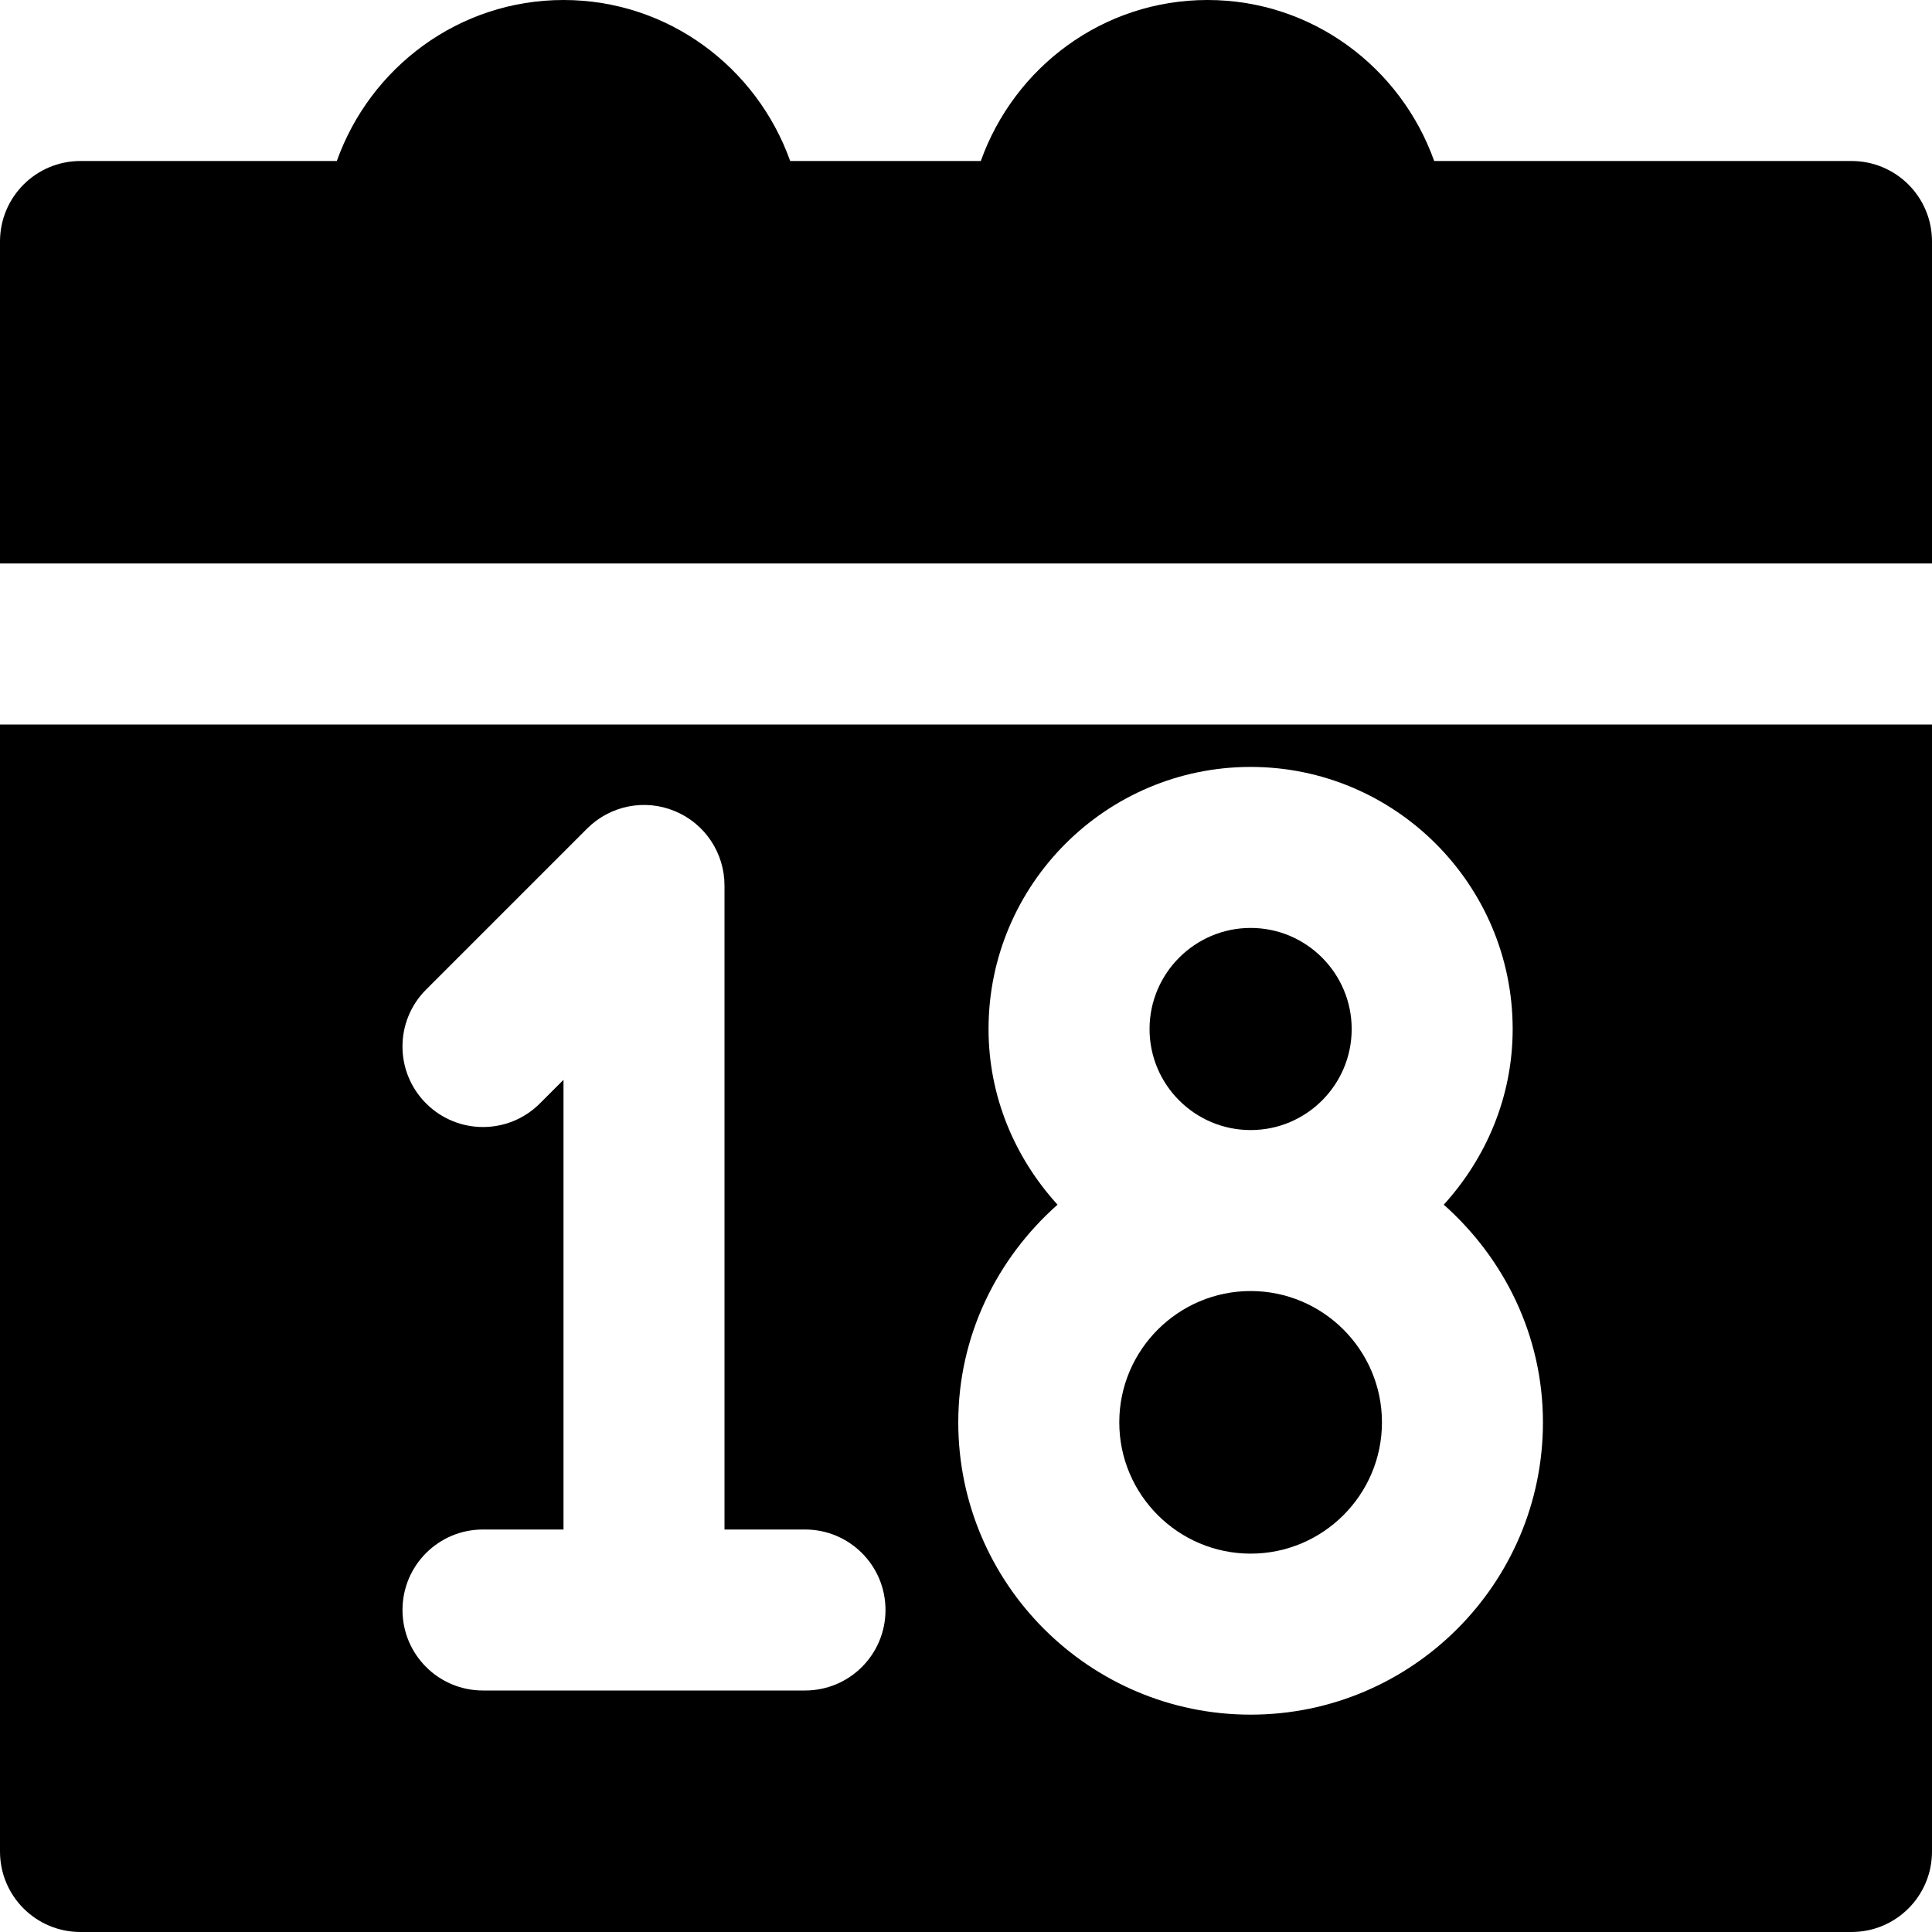
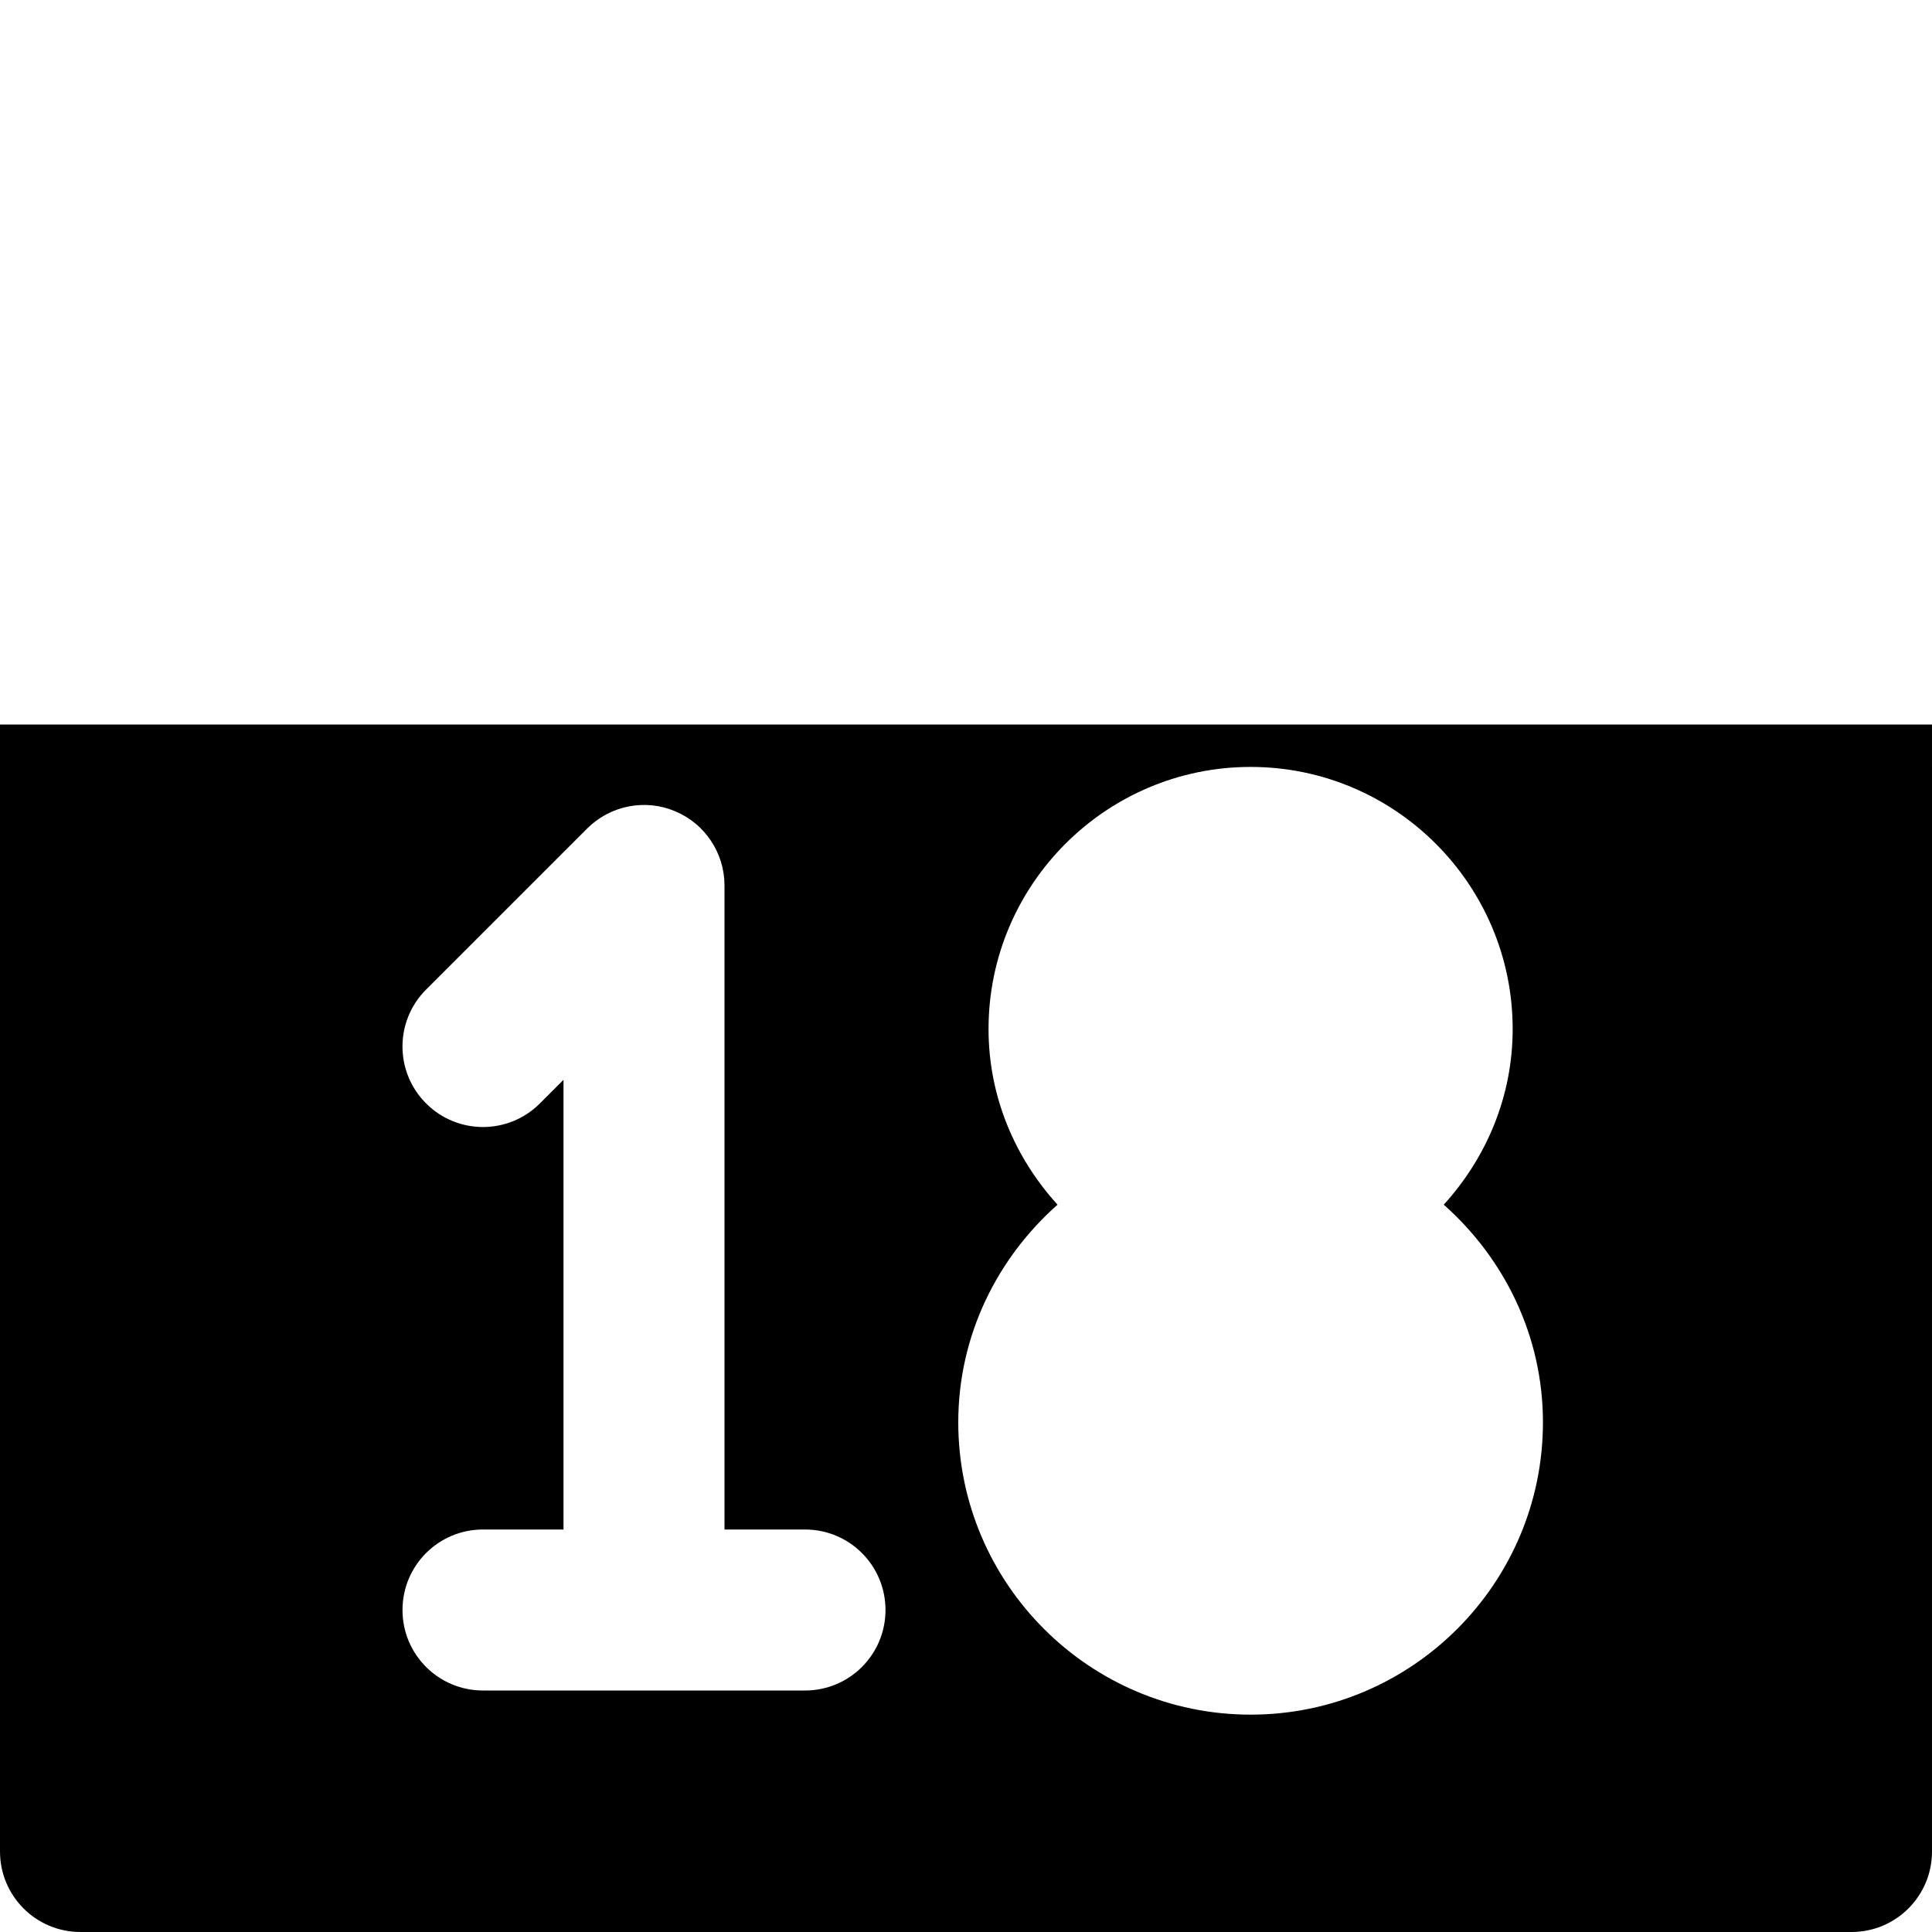
<svg xmlns="http://www.w3.org/2000/svg" fill="#000000" height="800px" width="800px" version="1.1" id="Layer_1" viewBox="0 0 512 512" xml:space="preserve">
  <g>
    <g>
      <g>
-         <path d="M331.437,411.729c19.179,0,34.795-15.595,34.795-34.795c0-19.179-15.616-34.795-34.795-34.795     c-19.179,0-34.816,15.616-34.816,34.795C296.621,396.134,312.258,411.729,331.437,411.729z" />
-         <path d="M331.437,299.479c14.763,0,26.773-11.989,26.773-26.773c0-14.763-12.011-26.795-26.773-26.795     c-14.763,0-26.795,12.032-26.795,26.795C304.642,287.49,316.674,299.479,331.437,299.479z" />
-         <path d="M490.667,42.667H380.075C371.243,17.899,347.776,0,320,0s-51.243,17.899-60.075,42.667h-50.517     C200.576,17.899,177.109,0,149.333,0S98.091,17.899,89.259,42.667H21.333C9.536,42.667,0,52.203,0,64v85.333h512V64     C512,52.203,502.464,42.667,490.667,42.667z" />
        <path d="M0,490.667C0,502.464,9.536,512,21.333,512h469.333c11.797,0,21.333-9.536,21.333-21.333V192H0V490.667z      M261.973,272.704c0-38.293,31.168-69.461,69.461-69.461s69.44,31.168,69.44,69.461c0,17.963-7.04,34.197-18.261,46.549     c15.979,14.187,26.283,34.667,26.283,57.685c0,42.709-34.752,77.461-77.461,77.461c-42.731,0-77.483-34.752-77.483-77.461     c0-23.019,10.304-43.499,26.304-57.685C269.013,306.901,261.973,290.667,261.973,272.704z M112.917,262.251l42.667-42.667     c6.101-6.101,15.275-7.957,23.253-4.629C186.816,218.24,192,226.048,192,234.667v170.667h21.333     c11.797,0,21.333,9.536,21.333,21.333S225.131,448,213.333,448H128c-11.797,0-21.333-9.536-21.333-21.333     s9.536-21.333,21.333-21.333h21.333V286.165l-6.251,6.251c-8.341,8.341-21.824,8.341-30.165,0     C104.576,284.075,104.576,270.592,112.917,262.251z" />
      </g>
    </g>
  </g>
</svg>